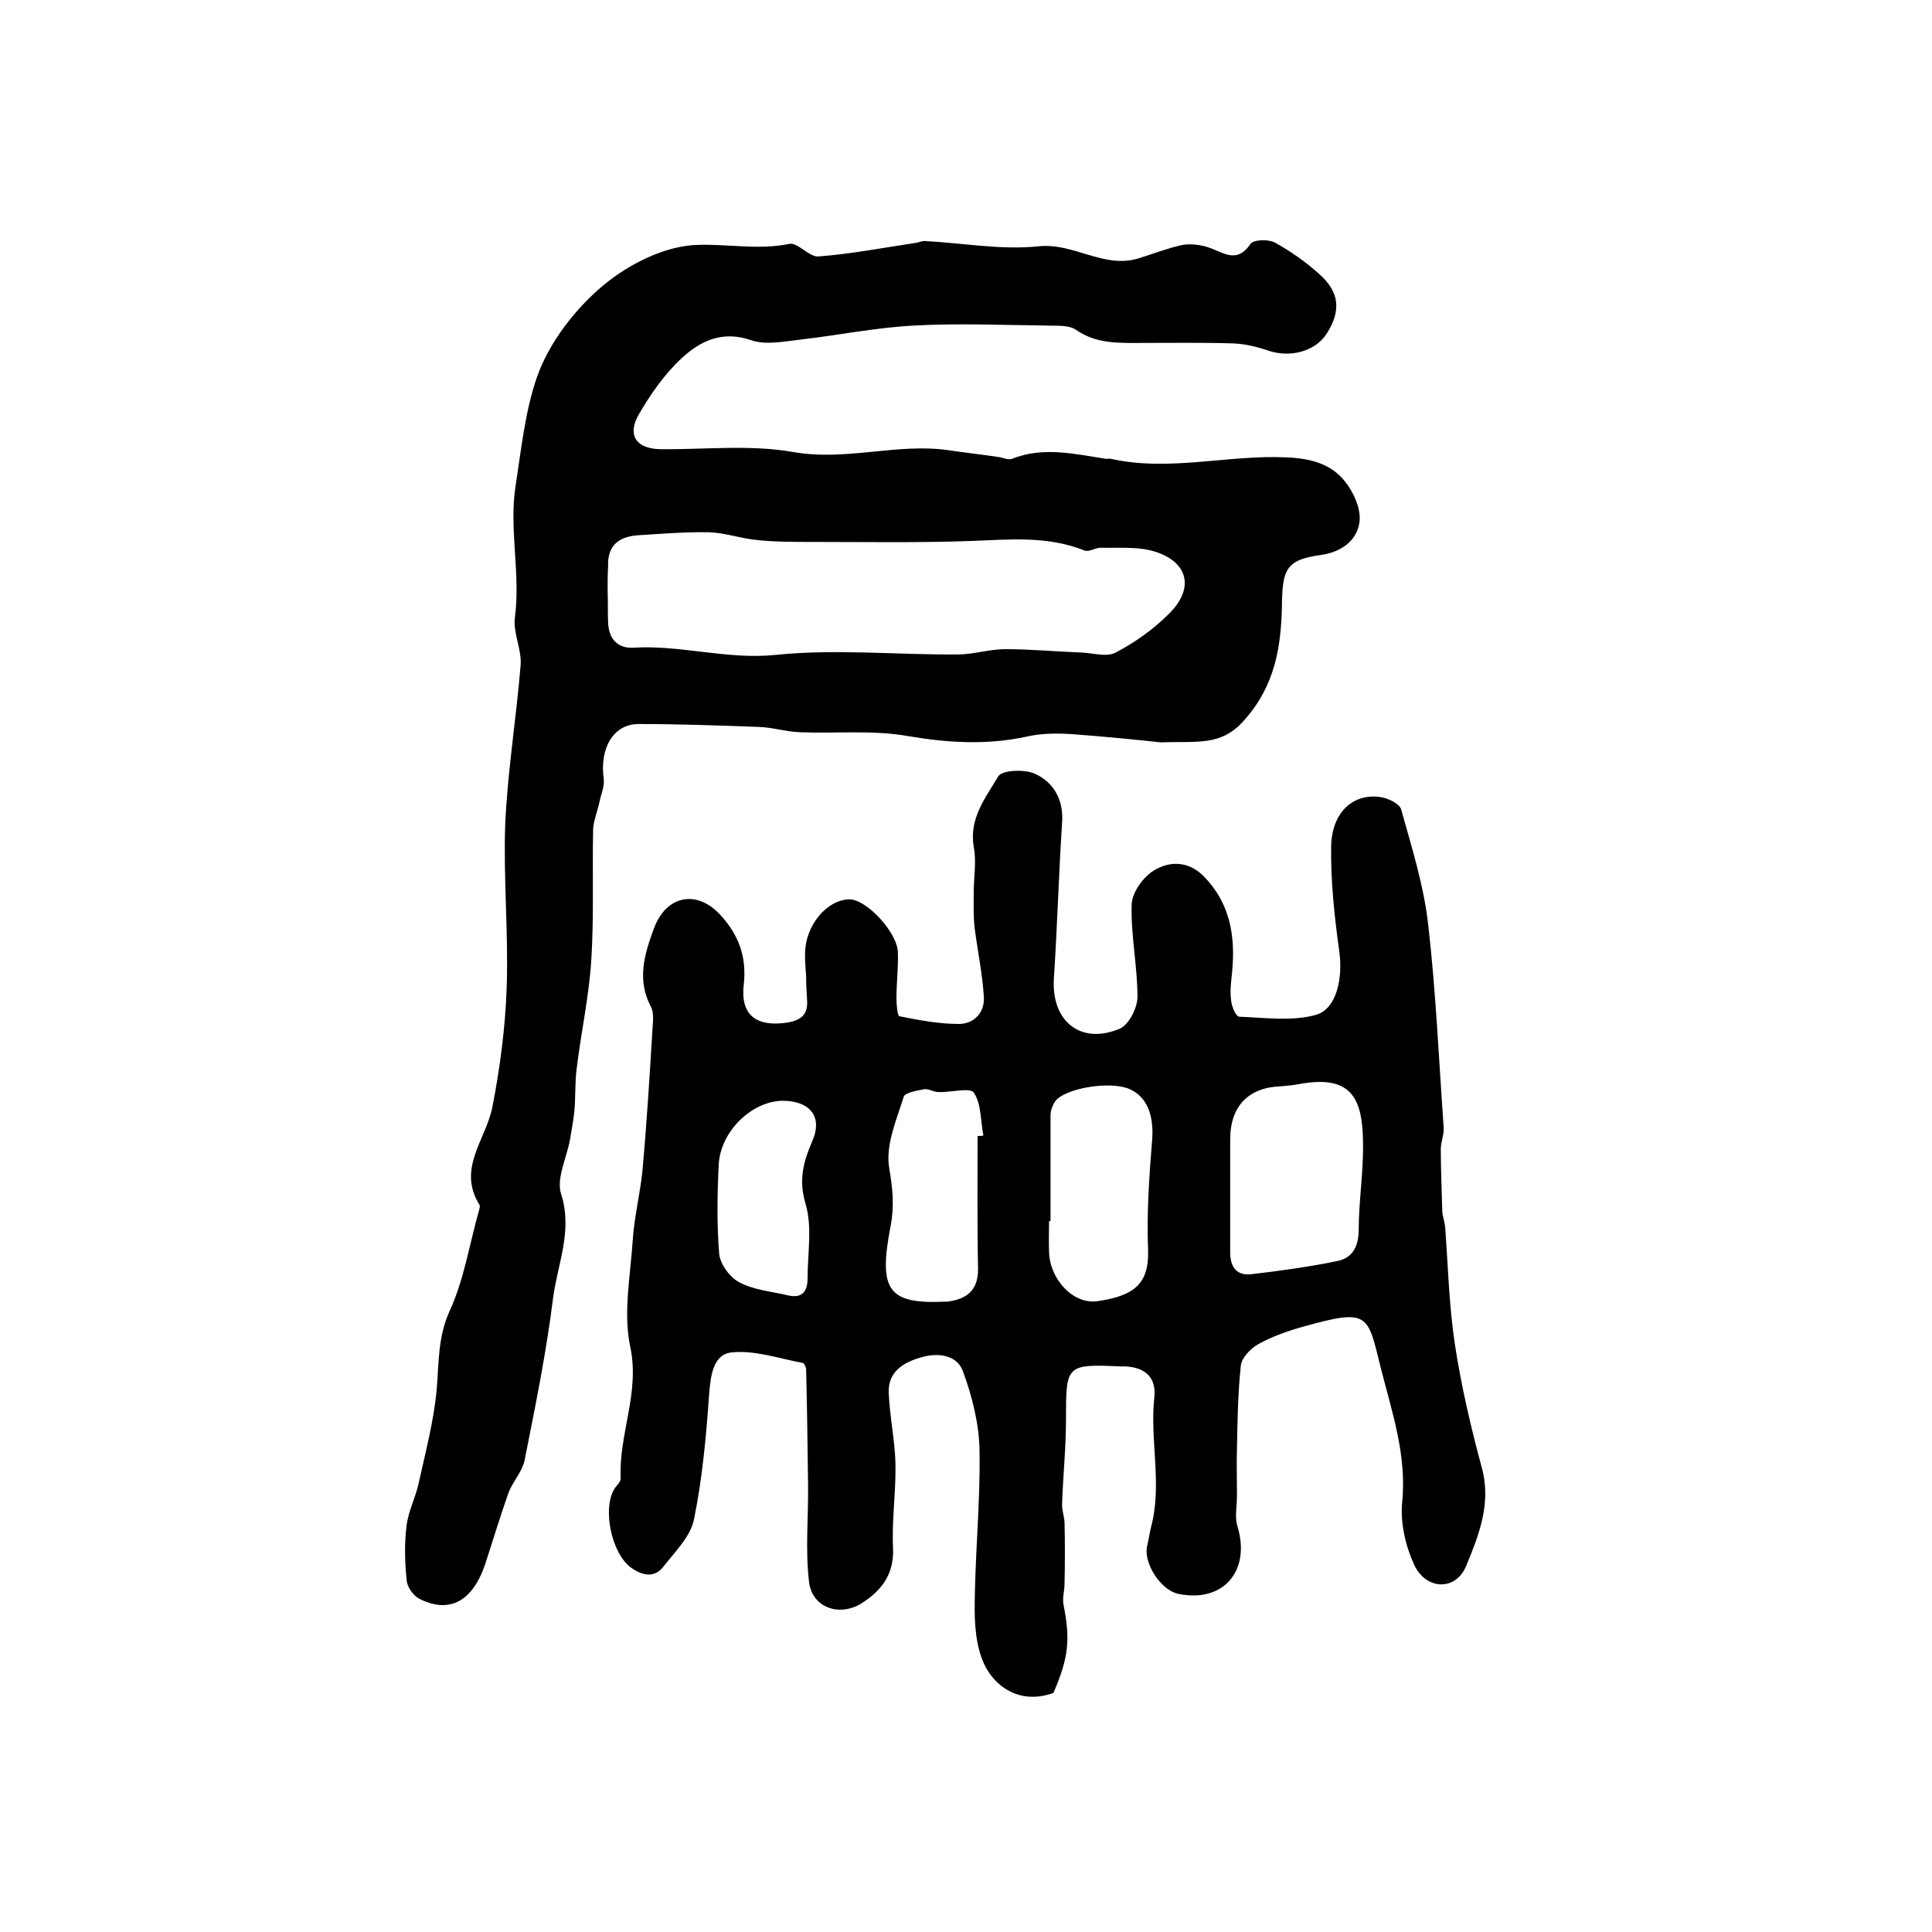
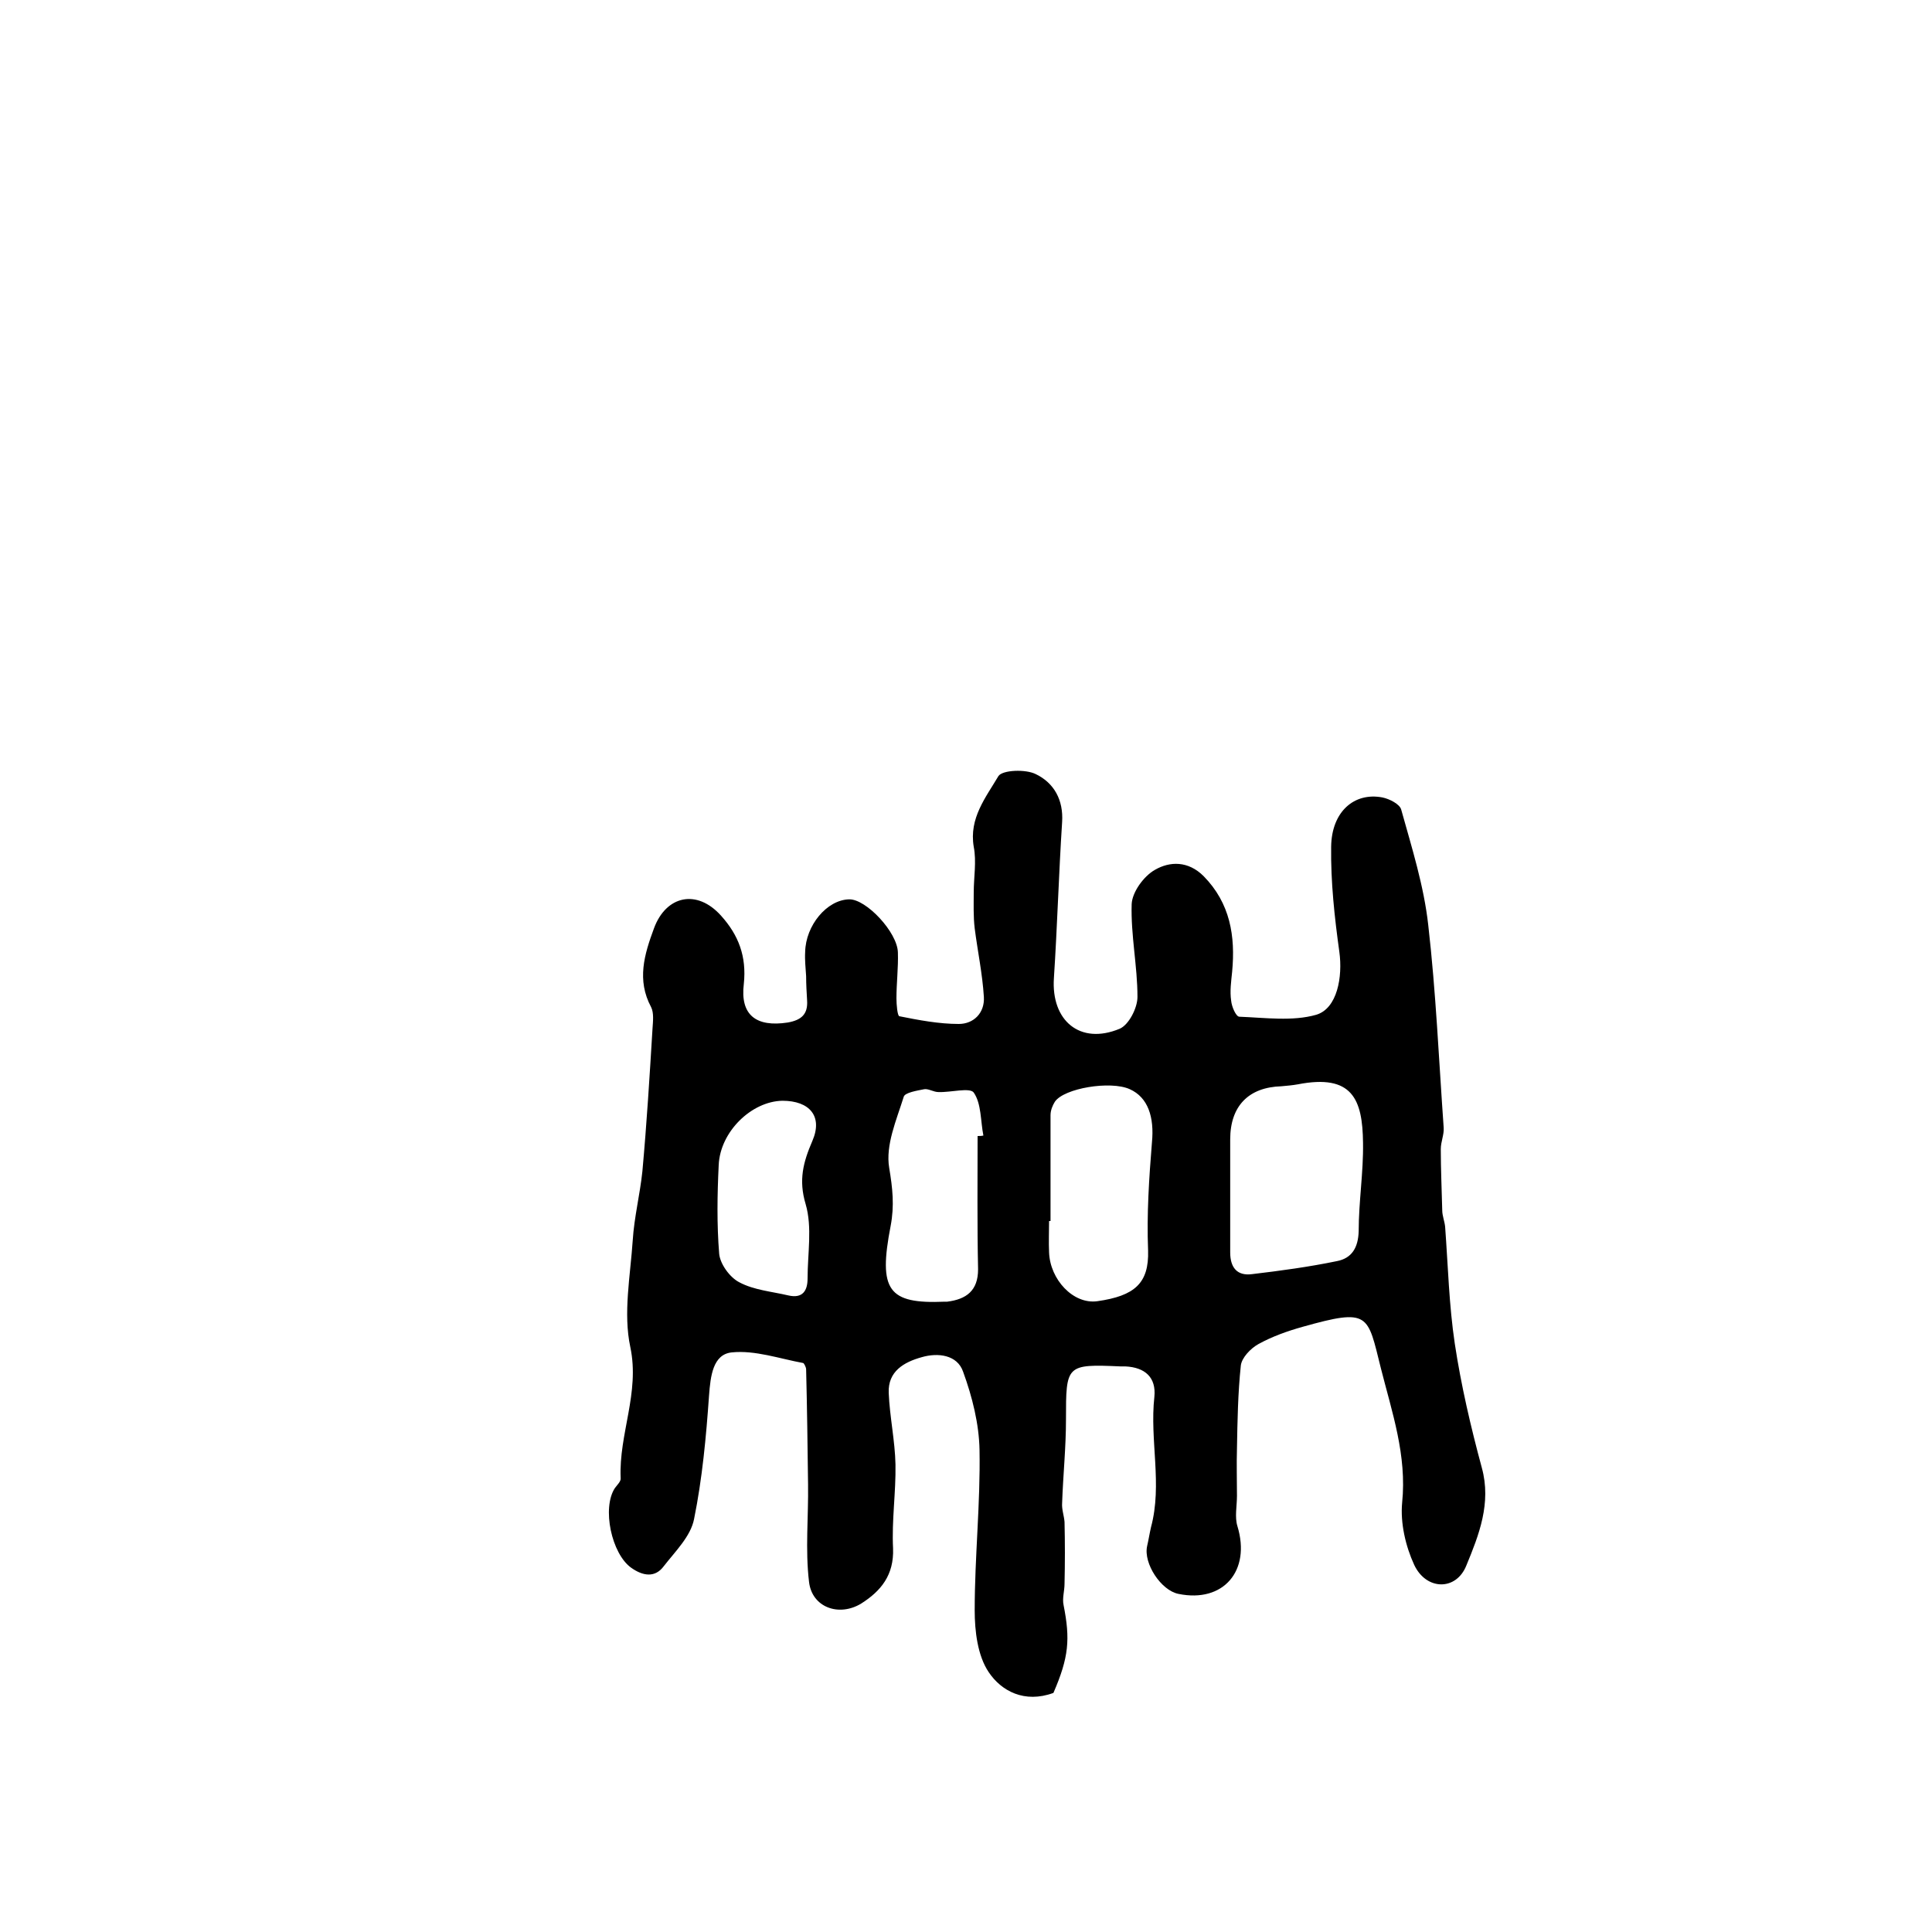
<svg xmlns="http://www.w3.org/2000/svg" version="1.1" id="图层_1" x="0px" y="0px" viewBox="0 0 400 400" style="enable-background:new 0 0 400 400;" xml:space="preserve">
  <style type="text/css">
	.st0{fill:#FFFFFF;}
</style>
  <g>
    <path d="M218.1,350.5c-6,2.2-10.8-0.4-13.4-4.3c-2.3-3.4-2.9-8.5-2.9-12.8c0-11.1,1.2-22.2,1-33.2c-0.1-5.4-1.5-11-3.4-16.2   c-1.2-3.5-5.2-4-8.6-3c-3.6,1-7,2.9-6.8,7.4c0.2,4.9,1.3,9.9,1.4,14.8c0.1,5.8-0.8,11.6-0.5,17.4c0.2,5.5-2.5,8.8-6.6,11.4   c-4.6,2.8-10.2,0.8-10.8-4.5c-0.8-6.7-0.1-13.5-0.2-20.2c-0.1-7.9-0.2-15.8-0.4-23.8c0-0.4-0.4-1.2-0.6-1.3   c-4.9-0.9-10-2.7-14.8-2.2c-3.9,0.4-4.4,4.9-4.7,8.9c-0.6,8.6-1.4,17.2-3.1,25.6c-0.7,3.6-3.9,6.7-6.3,9.8c-1.8,2.4-4.3,2-6.7,0.3   c-4.1-2.9-6.1-12.4-3.4-16.5c0.5-0.7,1.3-1.4,1.2-2.1c-0.4-9.1,4-17.6,2-27.1c-1.5-7,0-14.7,0.5-22.1c0.3-4.8,1.5-9.5,2-14.3   c0.9-9.9,1.5-19.7,2.1-29.6c0.1-1.5,0.3-3.2-0.3-4.4c-3-5.6-1.4-10.9,0.6-16.3c2.5-6.8,8.9-8.2,13.9-2.6c3.6,4,5.3,8.4,4.7,14.1   c-0.8,6.5,2.6,9,9.1,8c2.8-0.5,4.2-1.7,4-4.6c-0.1-1.7-0.2-3.3-0.2-5c-0.1-1.7-0.3-3.3-0.2-5c0.1-5.5,4.5-10.8,9.1-10.9   c3.5-0.1,10,6.8,10.1,11c0.1,3.2-0.3,6.3-0.3,9.5c0,1.3,0.2,3.6,0.6,3.7c4,0.8,8.2,1.6,12.3,1.6c3.1,0,5.4-2.3,5.2-5.6   c-0.3-4.8-1.3-9.5-1.9-14.2c-0.3-2.5-0.2-5-0.2-7.4c0-3.2,0.6-6.4,0-9.5c-1-5.9,2.5-10.2,5.1-14.6c0.8-1.3,5.7-1.5,7.8-0.4   c3.7,1.8,5.7,5.3,5.4,9.9c-0.7,10.8-1,21.6-1.7,32.3c-0.6,8.8,5.4,13.9,13.6,10.5c1.9-0.8,3.7-4.3,3.7-6.6c0-6.4-1.4-12.8-1.2-19.2   c0.1-2.5,2.5-5.8,4.8-7.1c3.1-1.8,6.9-1.9,10.1,1.3c5.5,5.6,6.6,12.4,5.9,19.8c-0.2,2-0.5,4-0.2,6c0.1,1.2,1,3.3,1.7,3.3   c5.3,0.2,11,1,15.9-0.4c4.4-1.3,5.5-7.9,4.8-13c-1-7.2-1.8-14.5-1.7-21.8c0.1-7.3,4.8-11.3,10.6-10.2c1.5,0.3,3.6,1.4,3.9,2.5   c2.2,7.9,4.7,15.8,5.6,23.9c1.6,13.9,2.2,28,3.2,42c0.1,1.4-0.6,2.9-0.6,4.4c0,4.2,0.2,8.5,0.3,12.7c0,1.1,0.5,2.3,0.6,3.4   c0.6,8.1,0.8,16.2,2,24.2c1.3,8.6,3.3,17.2,5.6,25.7c2,7.3-0.6,13.9-3.2,20.2c-2.1,5.3-8.3,5.2-10.8-0.1c-1.8-3.9-2.9-8.7-2.5-12.9   c1-9.8-2.1-18.7-4.4-27.8c-2.8-11.2-2.3-12.5-16.2-8.6c-3.2,0.9-6.3,2-9.2,3.6c-1.6,0.9-3.4,2.8-3.6,4.4   c-0.6,5.7-0.7,11.4-0.8,17.2c-0.1,3.3,0,6.5,0,9.8c0,2.1-0.5,4.4,0.1,6.3c2.8,9.2-2.9,15.9-12.2,14c-3.6-0.7-7.3-6.3-6.5-9.9   c0.3-1.3,0.5-2.6,0.8-3.9c2.4-8.9-0.3-18,0.7-27c0.4-4-1.9-6.1-6-6.3c-0.3,0-0.7,0-1,0c-11.3-0.5-11.3-0.3-11.3,11   c0,5.8-0.6,11.5-0.8,17.3c-0.1,1.3,0.4,2.6,0.5,3.9c0.1,4.3,0.1,8.5,0,12.8c0,1.5-0.5,3-0.2,4.4   C221.6,339.4,221.3,343.1,218.1,350.5z M254.7,246.3c0,4.3,0,8.7,0,13c0,3.1,1.4,4.9,4.5,4.5c5.9-0.7,11.8-1.5,17.6-2.7   c3.1-0.6,4.4-2.8,4.5-6.2c0-6.1,1-12.2,0.9-18.3c-0.1-9-2.2-14.3-13.5-12.1c-1.1,0.2-2.3,0.3-3.4,0.4c-6.8,0.2-10.6,4.1-10.6,11   C254.7,239.3,254.7,242.8,254.7,246.3z M217.5,252.8c-0.1,0-0.2,0-0.3,0c0,2.2-0.1,4.3,0,6.5c0.2,5.6,5,10.8,10,10.1   c7.7-1.1,10.7-3.7,10.5-10.5c-0.3-7.5,0.2-15,0.8-22.4c0.5-5.2-0.8-9.3-4.6-11c-4-1.8-13.6-0.2-15.5,2.6c-0.5,0.8-0.9,1.8-0.9,2.8   C217.5,238.2,217.5,245.5,217.5,252.8z M202.4,235.2c0.4,0,0.8,0,1.2-0.1c-0.6-3-0.4-6.6-2-8.9c-0.8-1.1-4.8,0-7.3-0.1   c-1,0-2-0.7-2.9-0.6c-1.5,0.3-4.1,0.7-4.3,1.6c-1.5,4.8-3.8,10-3,14.7c0.7,4.2,1.1,7.8,0.3,12c-2.6,13.4-0.5,16.2,11.2,15.7   c0.2,0,0.3,0,0.5,0c4-0.5,6.4-2.3,6.4-6.7C202.3,253.5,202.4,244.3,202.4,235.2z M162,227.9c-6.4,0.1-12.9,6.4-13.2,13.3   c-0.3,6.1-0.4,12.3,0.1,18.4c0.2,2.1,2.2,4.9,4.2,5.9c3,1.6,6.7,1.9,10.1,2.7c3,0.7,4-1,4-3.5c0-5.2,1-10.6-0.4-15.4   c-1.5-5-0.5-8.7,1.4-13.1C170.4,231.1,167.6,227.9,162,227.9z" />
-     <path d="M240.4,153.7c-4.7-0.5-11.6-1.2-18.4-1.7c-3.1-0.2-6.4-0.2-9.4,0.5c-8.3,1.8-16.3,1.3-24.6-0.1c-7.3-1.3-14.9-0.5-22.4-0.8   c-2.8-0.1-5.6-1-8.5-1.1c-8.3-0.3-16.6-0.6-24.9-0.6c-5.2,0-8.1,5-7.2,11.4c0.2,1.5-0.6,3.2-0.9,4.8c-0.4,1.9-1.2,3.7-1.3,5.6   c-0.2,9.1,0.2,18.3-0.4,27.4c-0.5,7.4-2.1,14.7-3,22.1c-0.4,3-0.2,6-0.5,9c-0.2,2-0.6,3.9-0.9,5.8c-0.7,3.8-2.9,8.1-1.8,11.3   c2.4,7.6-0.8,14.5-1.7,21.5c-1.4,11.3-3.7,22.5-5.9,33.6c-0.5,2.3-2.4,4.3-3.3,6.6c-1.7,4.8-3.2,9.8-4.8,14.7   c-2.6,7.8-7.4,10.5-13.7,7.3c-1.2-0.6-2.5-2.4-2.6-3.8c-0.4-3.8-0.5-7.7,0-11.5c0.4-3,1.9-5.8,2.5-8.7c1.4-6.4,3.1-12.7,3.7-19.2   c0.5-5.6,0.2-10.9,2.7-16.4c3-6.5,4.1-13.9,6.1-20.9c0.1-0.3,0.2-0.8,0.1-1c-4.7-7.5,1.2-13.4,2.6-20.1c1.6-8.1,2.7-16.5,3-24.8   c0.4-11.3-0.7-22.7-0.3-34c0.5-11,2.3-22,3.2-33c0.2-3.2-1.6-6.6-1.2-9.7c1.2-9.1-1.2-18.2,0.1-27c1.2-7.7,2-15.8,4.5-22.9   c2.5-7.1,7.9-14.1,13.8-19c5.3-4.4,12.9-8.2,19.6-8.3c6.2-0.2,12.4,1.1,18.8-0.2c1.7-0.4,4.1,2.7,6,2.6c6.7-0.5,13.4-1.8,20.1-2.8   c0.7-0.1,1.3-0.4,1.9-0.4c7.9,0.4,15.8,1.9,23.6,1.1c7.3-0.8,13.5,4.7,20.7,2.5c2.9-0.9,5.7-2,8.7-2.7c1.7-0.4,3.7-0.2,5.4,0.3   c3.2,0.9,6.1,3.8,9.1-0.6c0.6-0.9,3.7-1,5-0.3c3.3,1.8,6.4,4,9.2,6.5c4.3,3.8,4.6,7.7,1.5,12.5c-2.4,3.6-7.5,4.9-12,3.4   c-2.3-0.8-4.8-1.4-7.2-1.5c-6.2-0.2-12.5-0.1-18.7-0.1c-4.8,0-9.6,0.3-13.9-2.7c-1.6-1.1-4.2-0.8-6.3-0.9c-9.1-0.1-18.1-0.5-27.2,0   c-7.9,0.4-15.7,2-23.5,2.9c-3.5,0.4-7.3,1.2-10.4,0.1c-5.9-2-10.4,0.2-14.2,3.7c-3.6,3.3-6.5,7.5-9,11.8c-2.4,4.3-0.4,7,4.5,7.1   c9.2,0.1,18.6-1,27.6,0.6c10.9,1.9,21.4-1.9,32-0.4c3.4,0.5,6.9,0.9,10.3,1.4c1,0.1,2.1,0.7,2.9,0.4c6.5-2.6,13-1,19.5,0   c0.3,0,0.7-0.1,1,0c12.2,2.7,24.3-0.9,36.4-0.3c4.9,0.2,9.1,1.3,12,4.9c1.8,2.2,3.3,5.5,3.1,8.2c-0.4,4.1-3.8,6.5-8,7.1   c-7.5,1-8,3.2-8.1,10.9c-0.2,8.1-1.4,16.1-7.7,23.2C252.9,154.6,247.9,153.4,240.4,153.7z M125.8,122.3   C125.8,122.3,125.8,122.3,125.8,122.3c0.1,2.2,0,4.3,0.1,6.5c0.1,3.4,1.9,5.5,5.3,5.3c9.8-0.6,19.2,2.5,29.3,1.5   c12.5-1.3,25.2,0,37.8-0.1c3.3,0,6.5-1.1,9.8-1.1c5.3,0,10.5,0.5,15.8,0.7c2.4,0.1,5.3,1,7.1,0c4-2.1,7.8-4.8,11-8   c5.3-5.2,4.1-10.7-2.9-12.9c-3.5-1.1-7.5-0.7-11.2-0.8c-1.1,0-2.4,0.9-3.3,0.6c-7.7-3.1-15.6-2.3-23.5-2   c-11.1,0.4-22.1,0.2-33.2,0.2c-3.7,0-7.5,0-11.2-0.4c-3.3-0.3-6.6-1.5-9.9-1.6c-4.8-0.1-9.6,0.3-14.4,0.6c-4,0.2-6.7,1.9-6.5,6.5   C125.8,118.9,125.8,120.6,125.8,122.3z" />
  </g>
</svg>